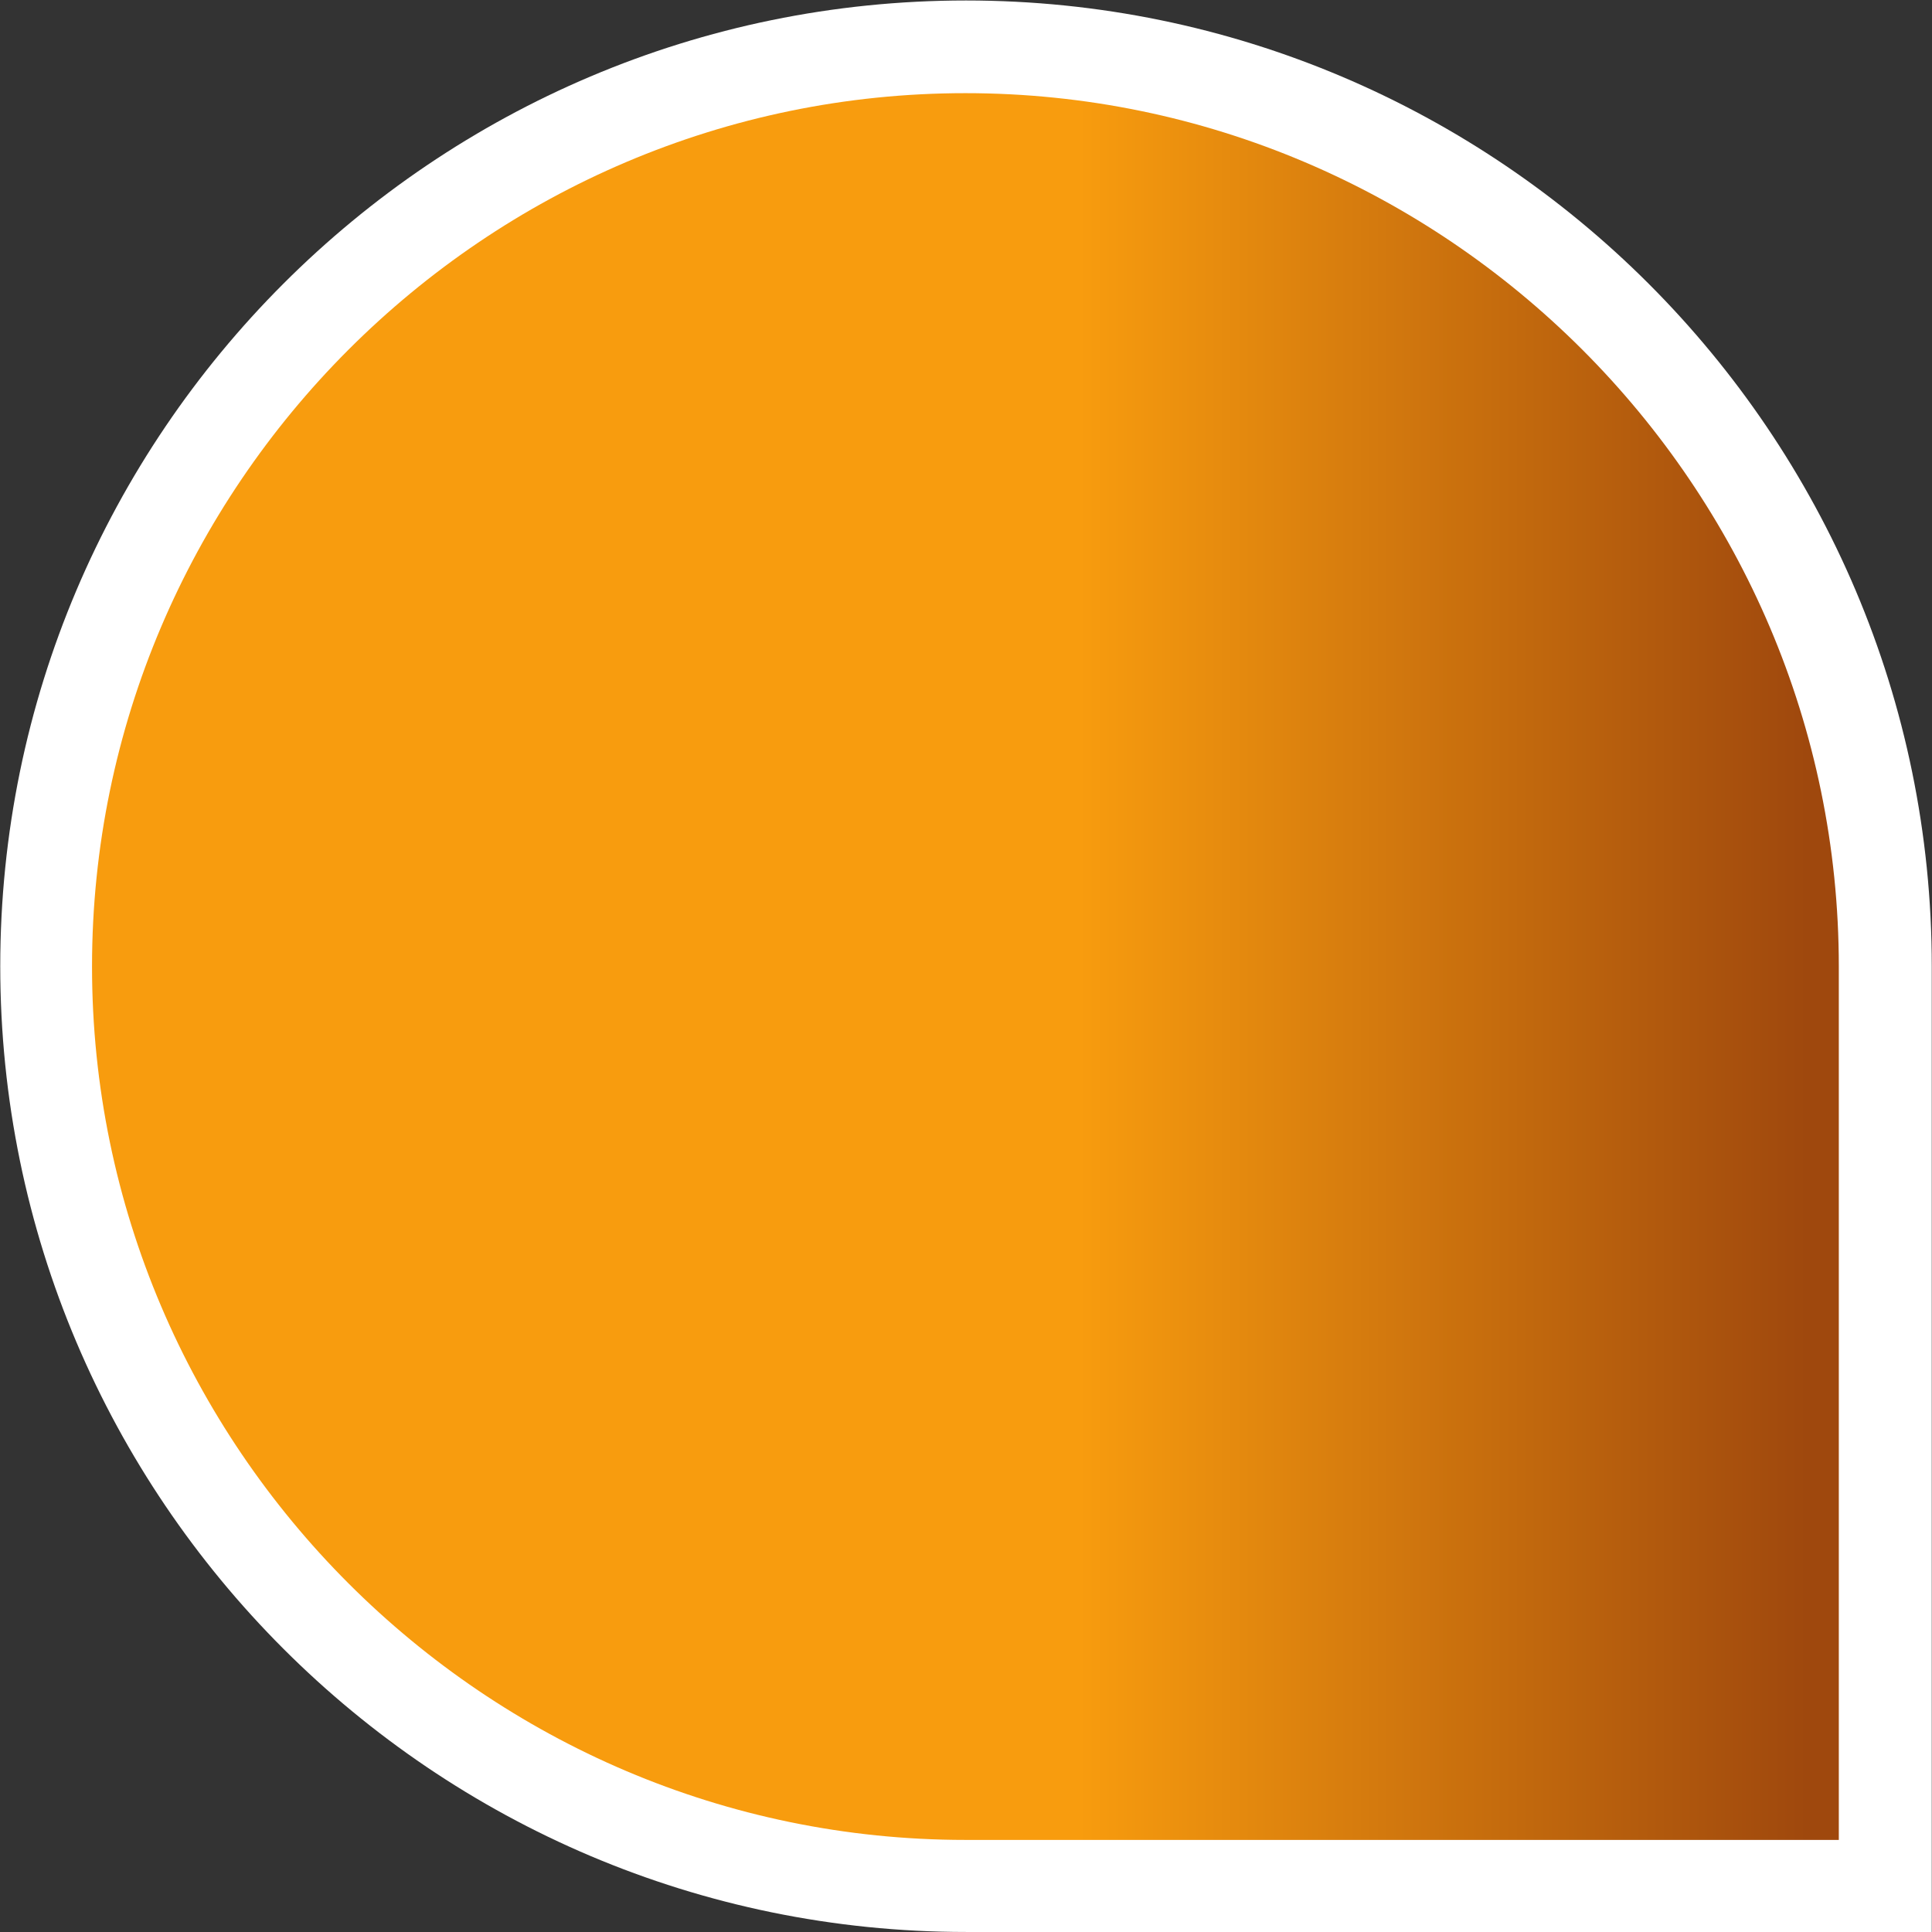
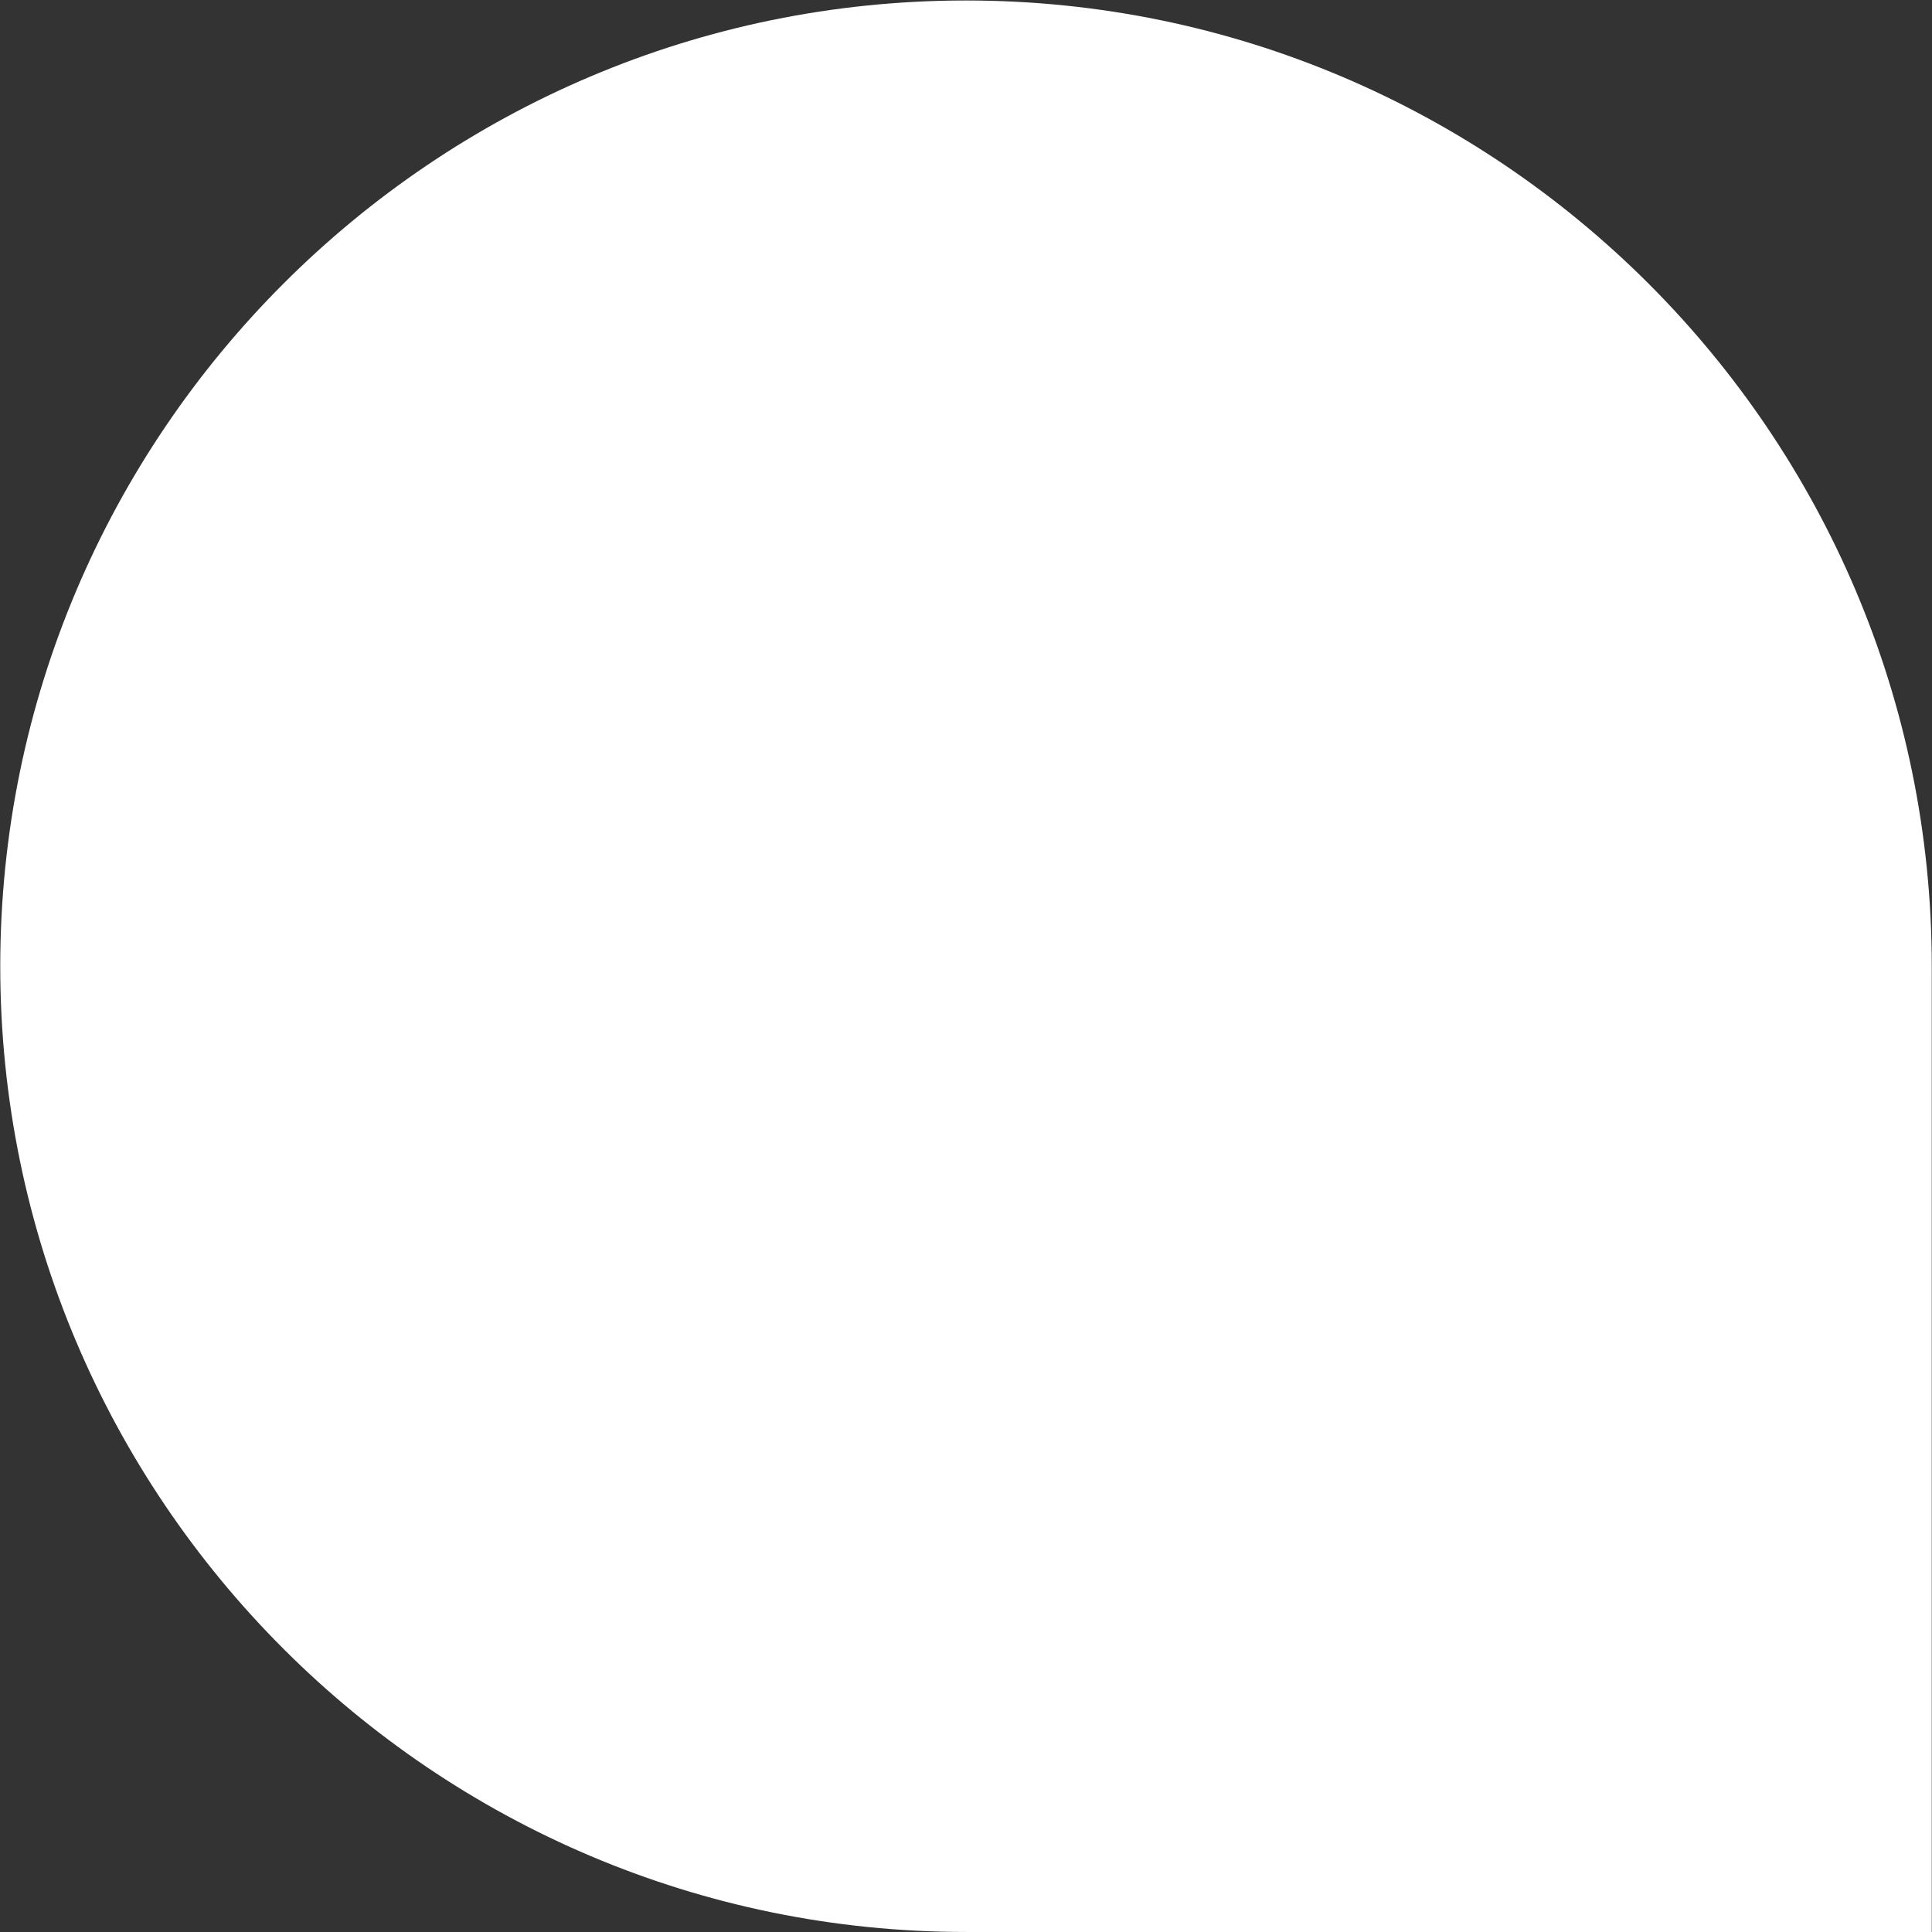
<svg xmlns="http://www.w3.org/2000/svg" width="80.437" height="80.436">
  <rect width="100%" height="100%" fill="#333333" stroke="none" />
  <defs>
    <linearGradient x1="0" y1="0" x2="1" y2="0" gradientUnits="userSpaceOnUse" gradientTransform="matrix(54.558 0 0 -54.558 43.587 43.588)" spreadMethod="pad" id="b">
      <stop offset="0" stop-color="#f89c0e" />
      <stop offset=".565" stop-color="#f89c0e" />
      <stop offset=".982" stop-color="#9f480d" />
      <stop offset=".983" stop-color="#9f480d" />
      <stop offset="1" stop-color="#9f480d" />
    </linearGradient>
    <clipPath clipPathUnits="userSpaceOnUse" id="a">
      <path d="M0 0h141.732v141.732H0z" transform="translate(-70.866 -40.703)" />
    </clipPath>
  </defs>
  <path d="M0 0c-16.633 0-30.164 13.531-30.164 30.163 0 16.633 13.531 30.164 30.164 30.164 16.633 0 30.164-13.531 30.164-30.164V0z" transform="matrix(1.333 0 0 -1.333 40.219 80.436)" clip-path="url(#a)" fill="#fff" />
-   <path d="M43.587 70.866c0-15.008 12.271-27.278 27.279-27.278h27.279v27.278c0 15.009-12.271 27.279-27.279 27.279s-27.279-12.27-27.279-27.279" transform="matrix(1.333 0 0 -1.333 -54.27 134.706)" fill="url(#b)" />
</svg>